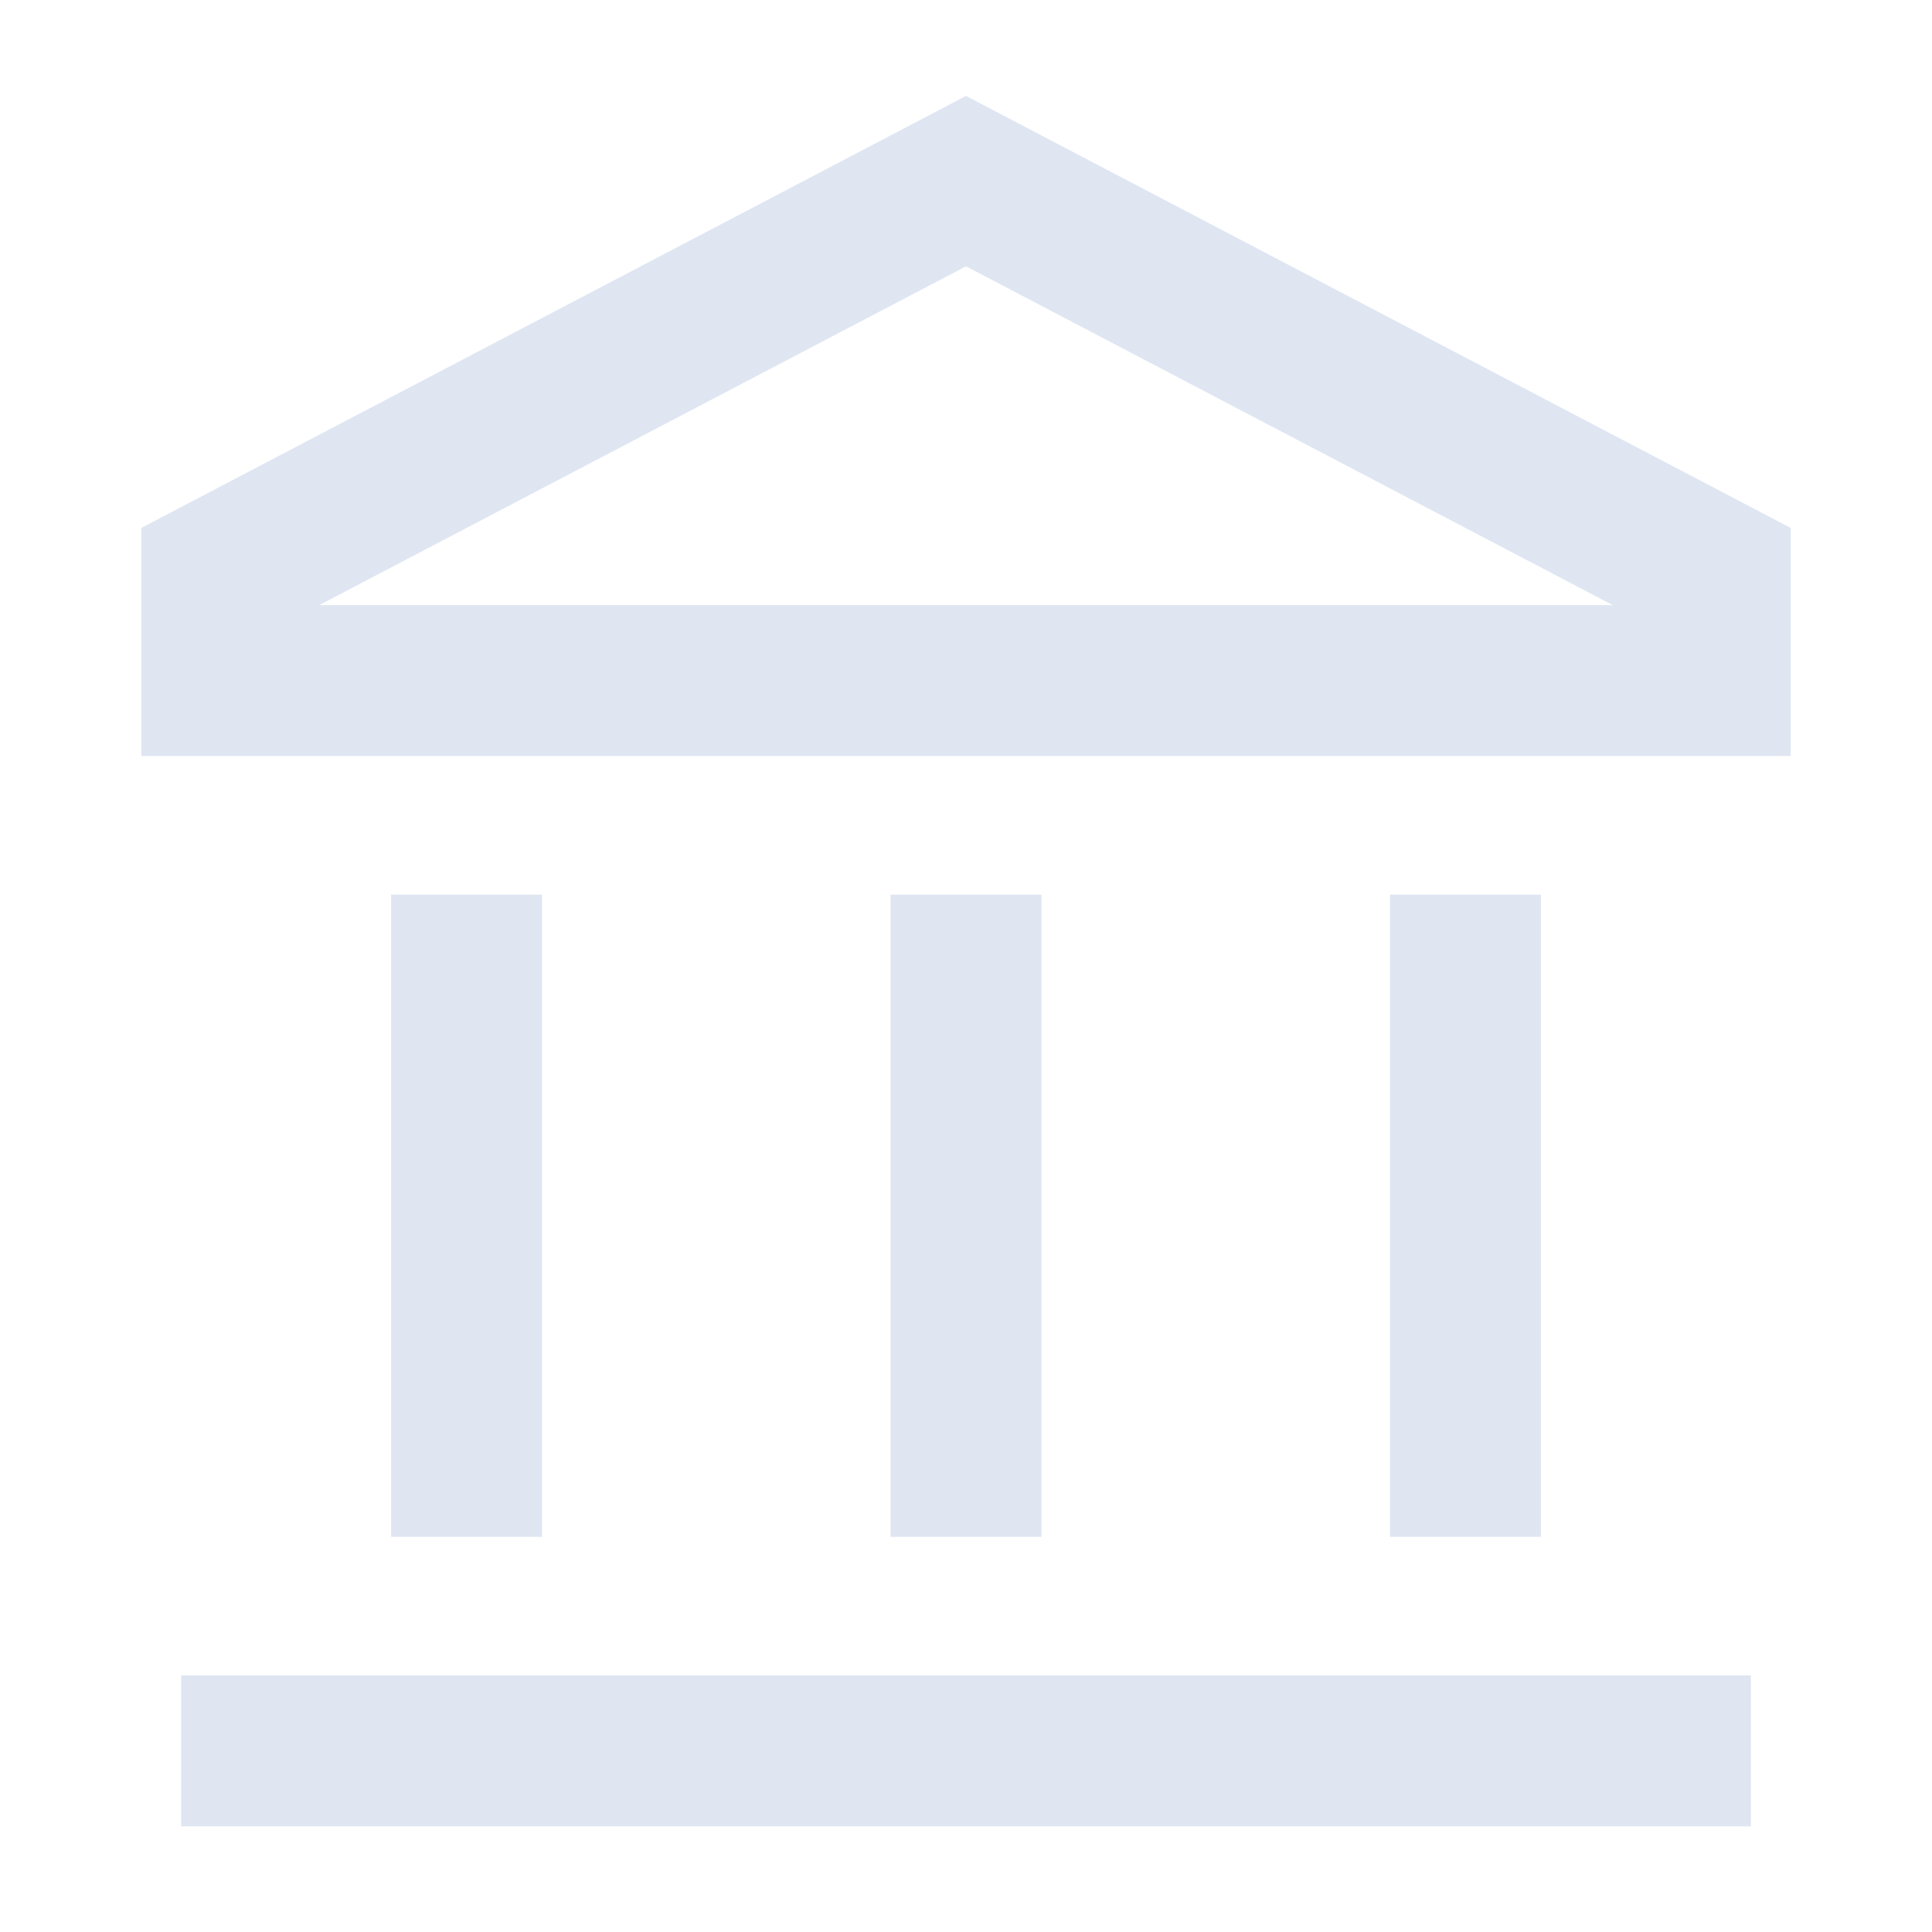
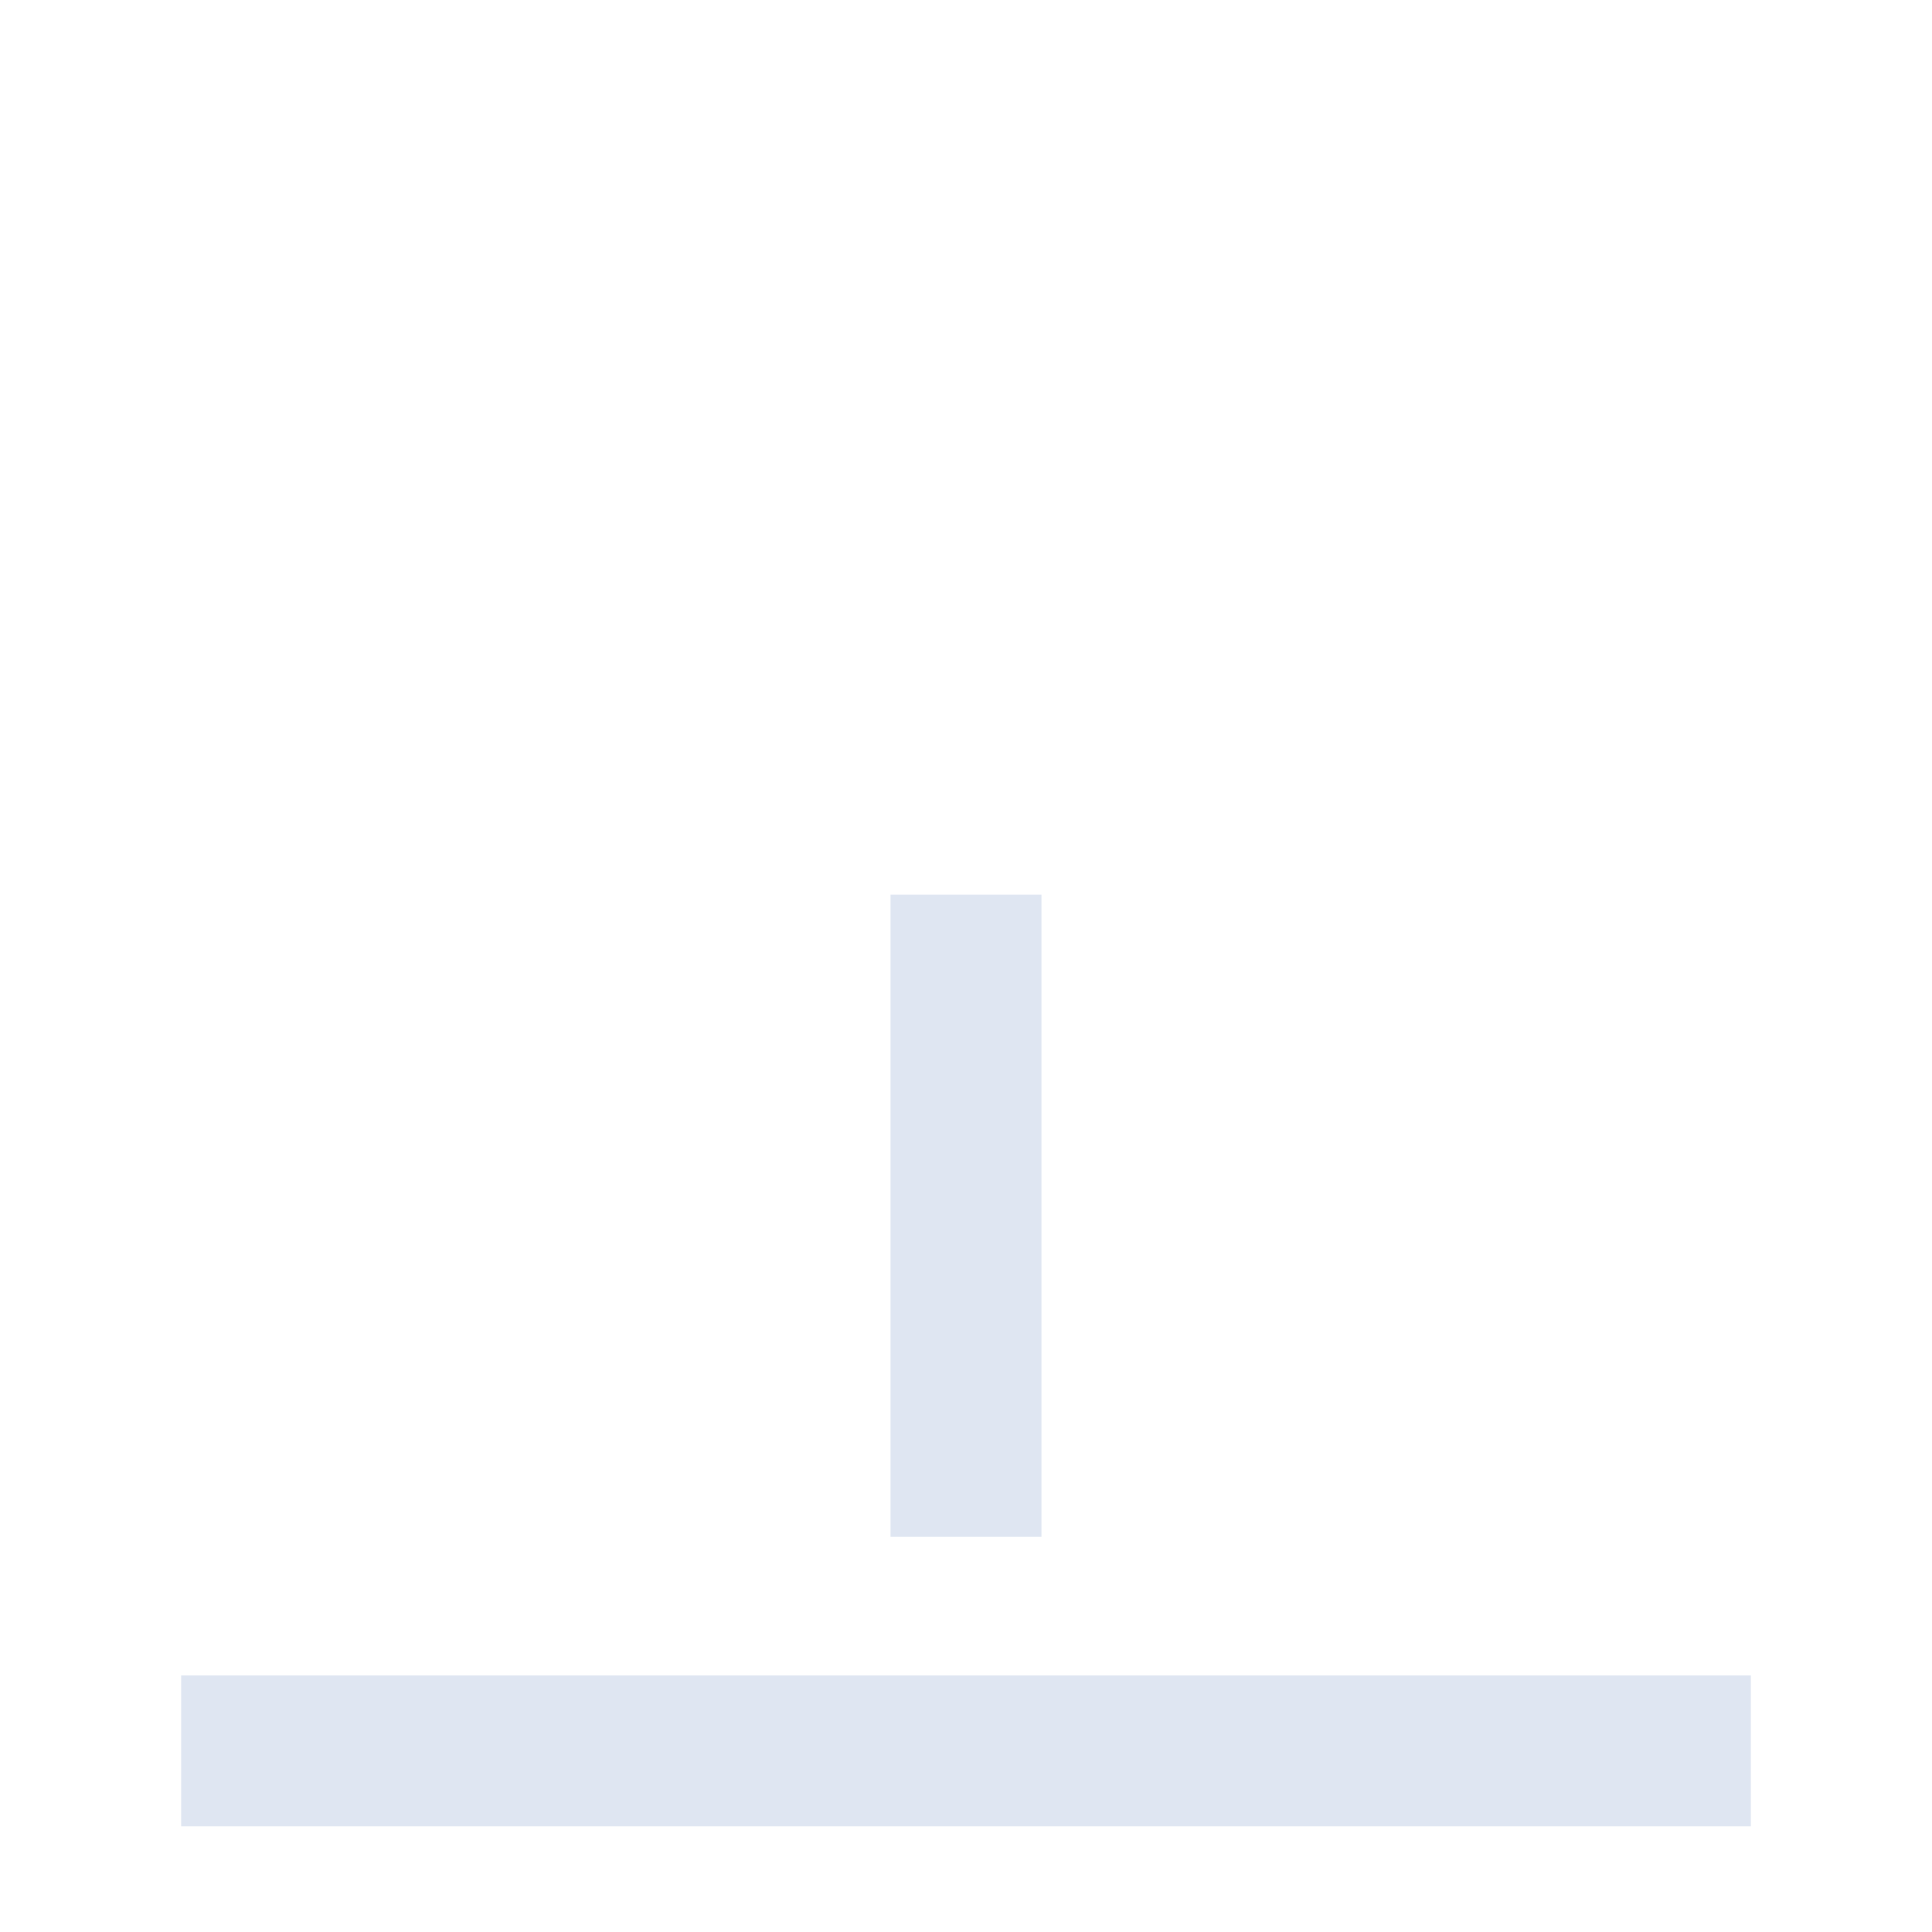
<svg xmlns="http://www.w3.org/2000/svg" width="32" height="32" viewBox="0 0 32 32" fill="none">
  <path d="M3 29L29 29" stroke="#DFE6F2" stroke-width="2.5" />
  <path d="M16 25.455V14.818" stroke="#DFE6F2" stroke-width="2.5" />
-   <path d="M24.273 25.455V14.818" stroke="#DFE6F2" stroke-width="2.5" />
-   <path d="M3.591 11.273H28.409V9.5L16 3L3.591 9.5V11.273Z" stroke="#DFE6F2" stroke-width="2.5" />
-   <path d="M7.728 25.455V14.818" stroke="#DFE6F2" stroke-width="2.5" />
</svg>